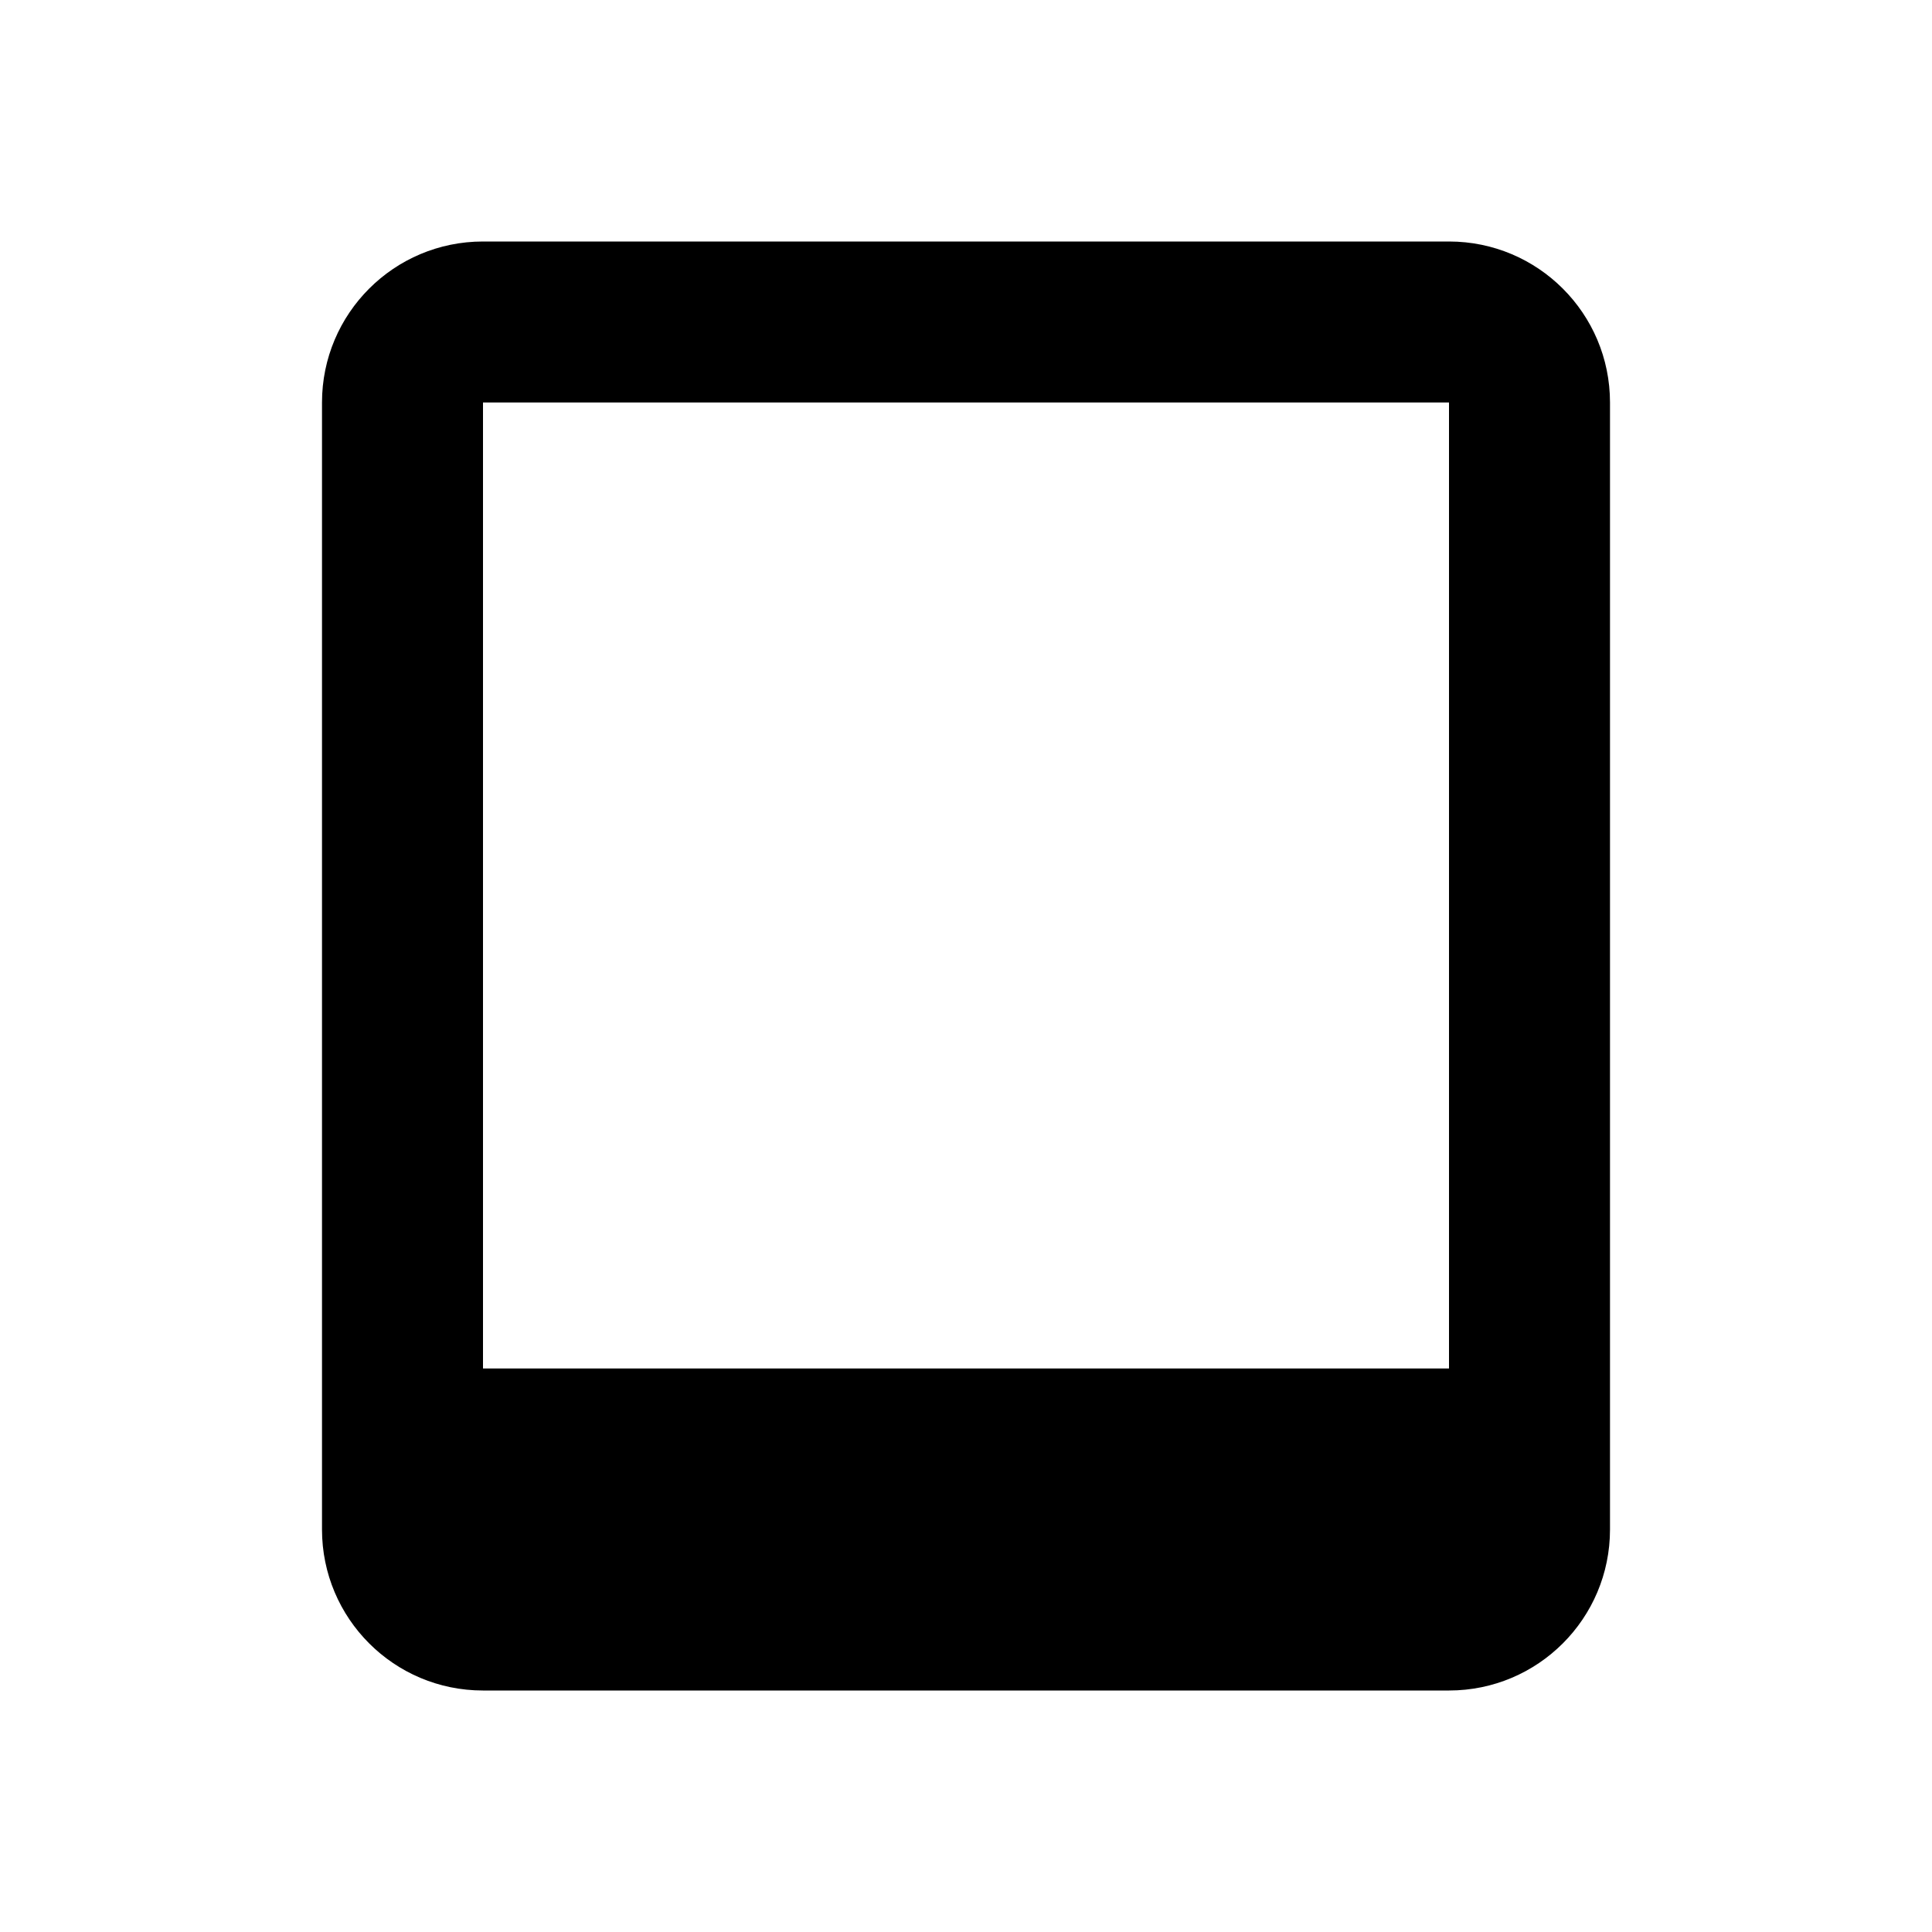
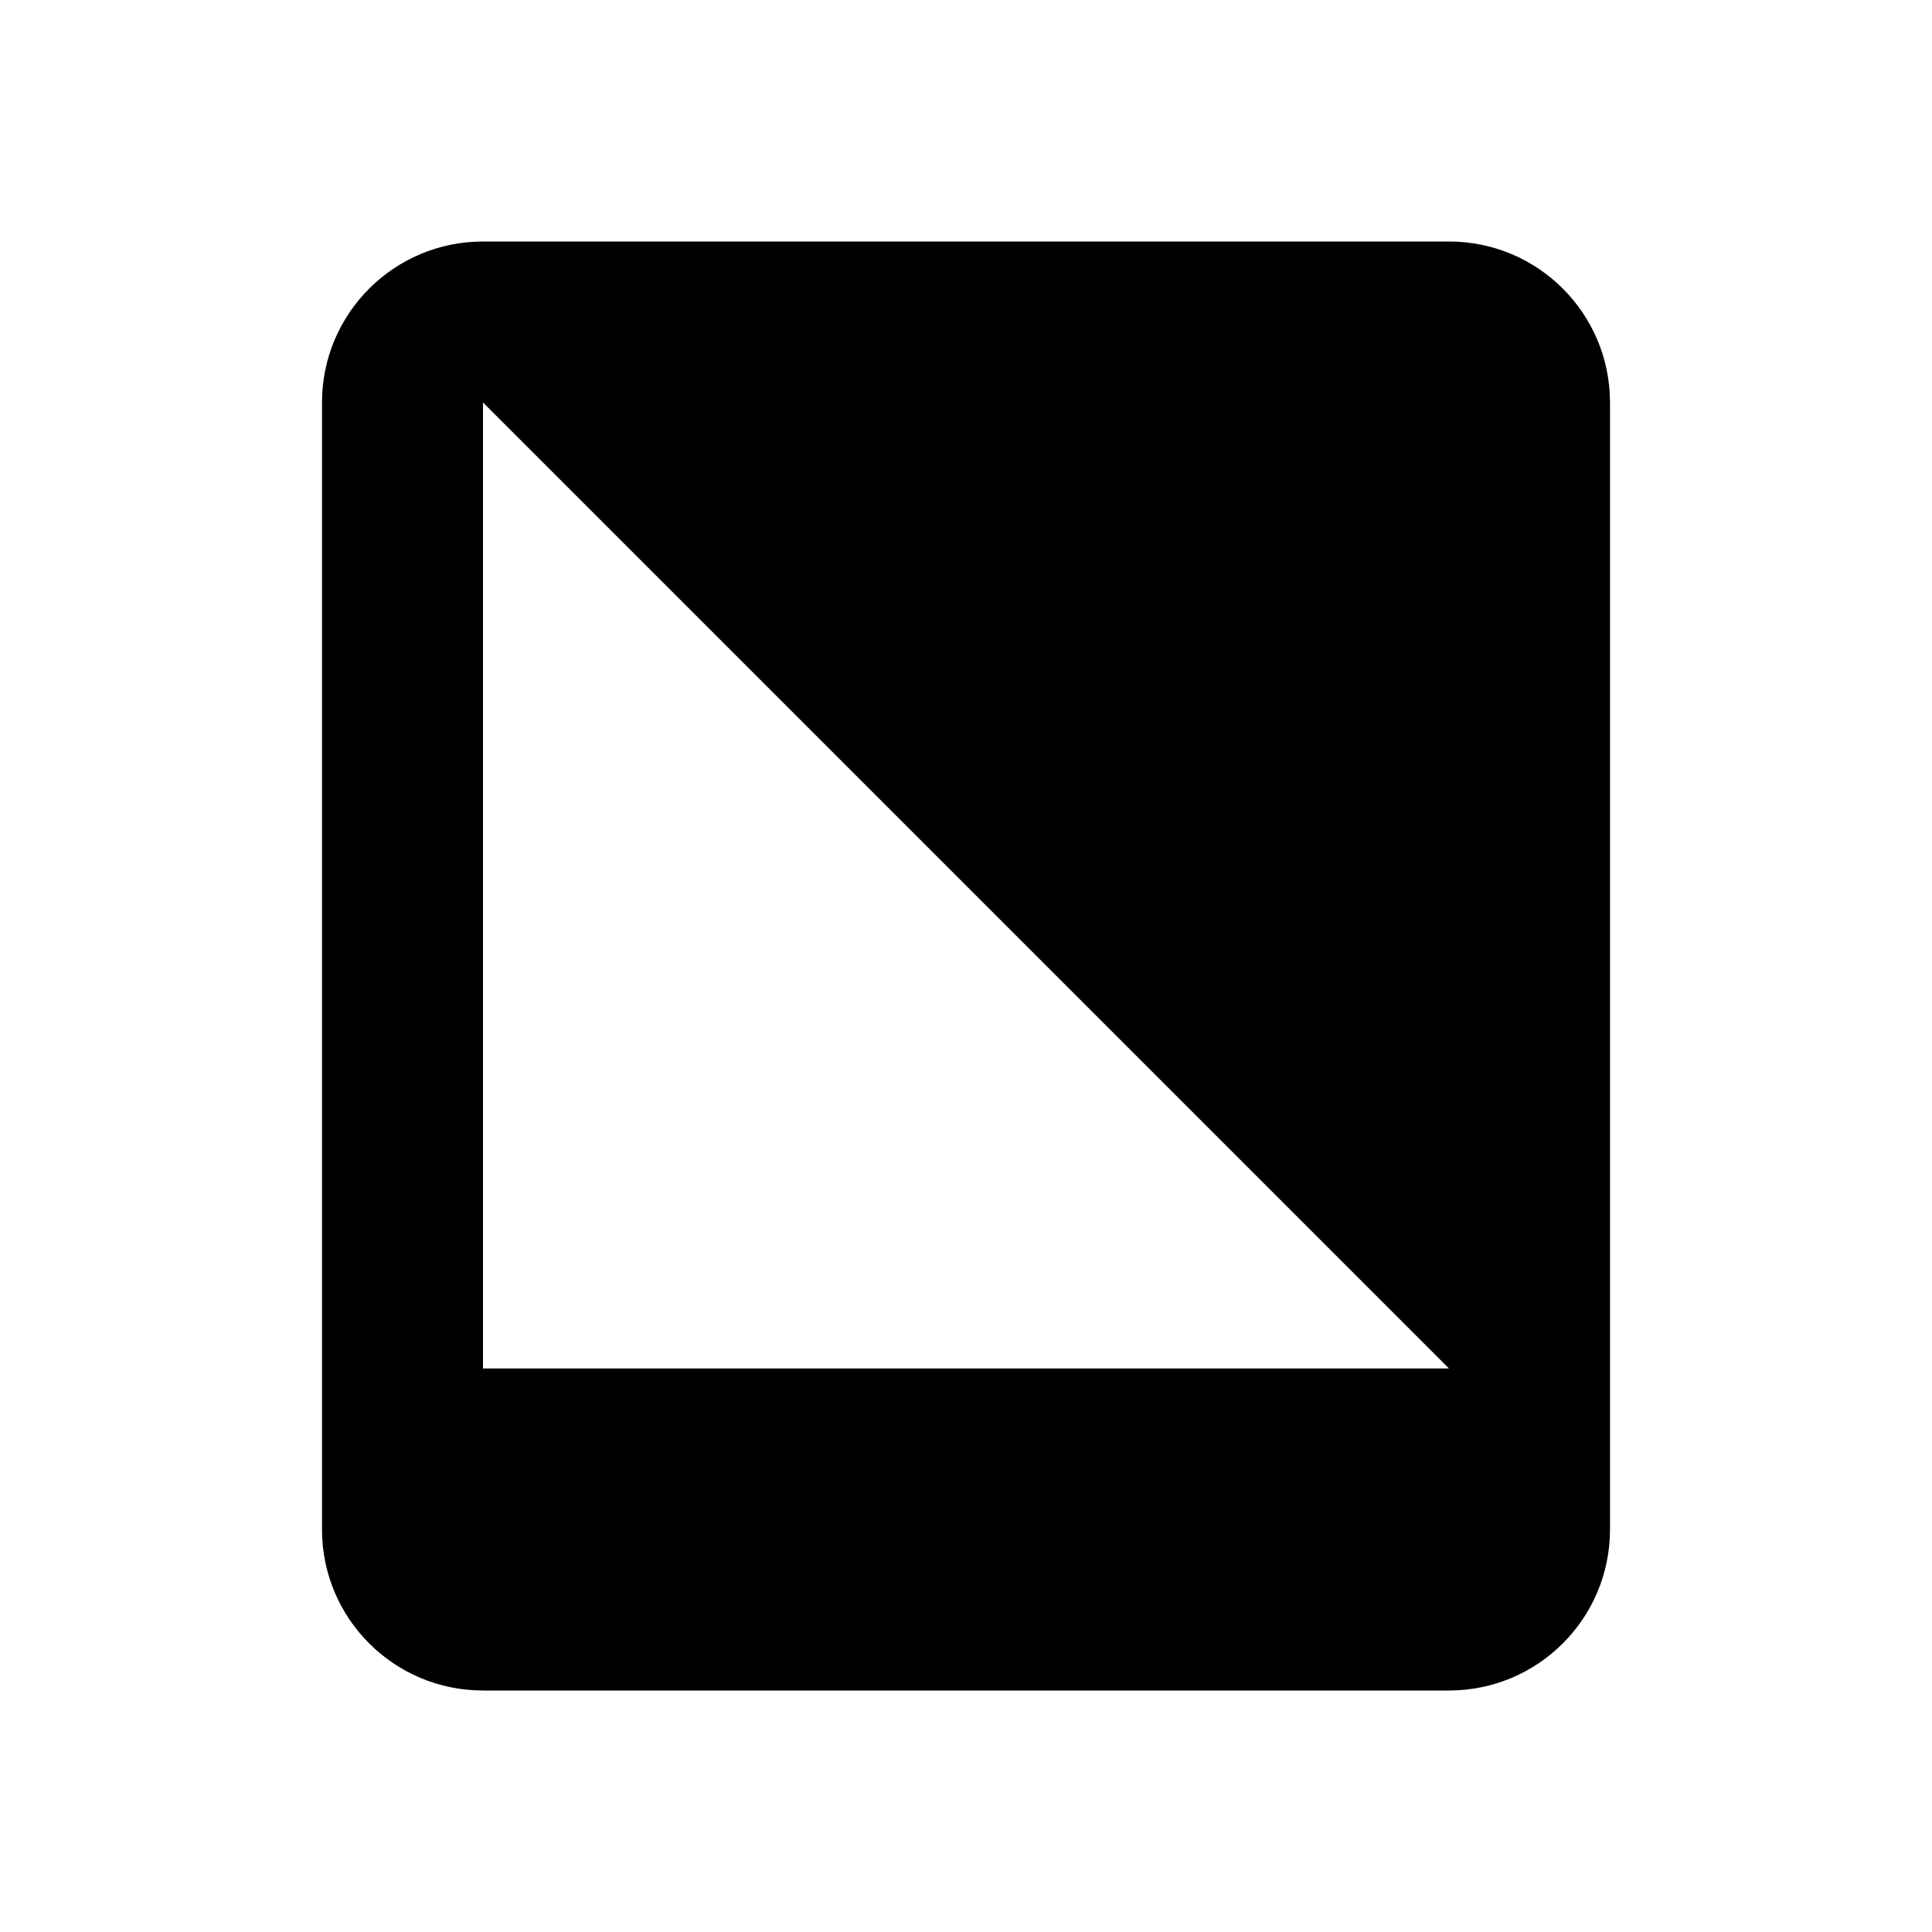
<svg xmlns="http://www.w3.org/2000/svg" version="1.1" baseProfile="full" width="24" height="24" viewBox="0 0 24.00 24.00" enable-background="new 0 0 24.00 24.00" xml:space="preserve">
-   <path fill="#000000" fill-opacity="1" stroke-width="0.2" stroke-linejoin="round" d="M 6,3L 18,3C 19.105,3 20,3.895 20,5L 20,19C 20,20.105 19.105,21 18,21L 6,21C 4.895,21 4,20.105 4,19L 4,5C 4,3.895 4.895,3 6,3 Z M 6,5L 6,17L 18,17L 18,5L 6,5 Z " />
+   <path fill="#000000" fill-opacity="1" stroke-width="0.2" stroke-linejoin="round" d="M 6,3L 18,3C 19.105,3 20,3.895 20,5L 20,19C 20,20.105 19.105,21 18,21L 6,21C 4.895,21 4,20.105 4,19L 4,5C 4,3.895 4.895,3 6,3 Z M 6,5L 6,17L 18,17L 6,5 Z " />
</svg>